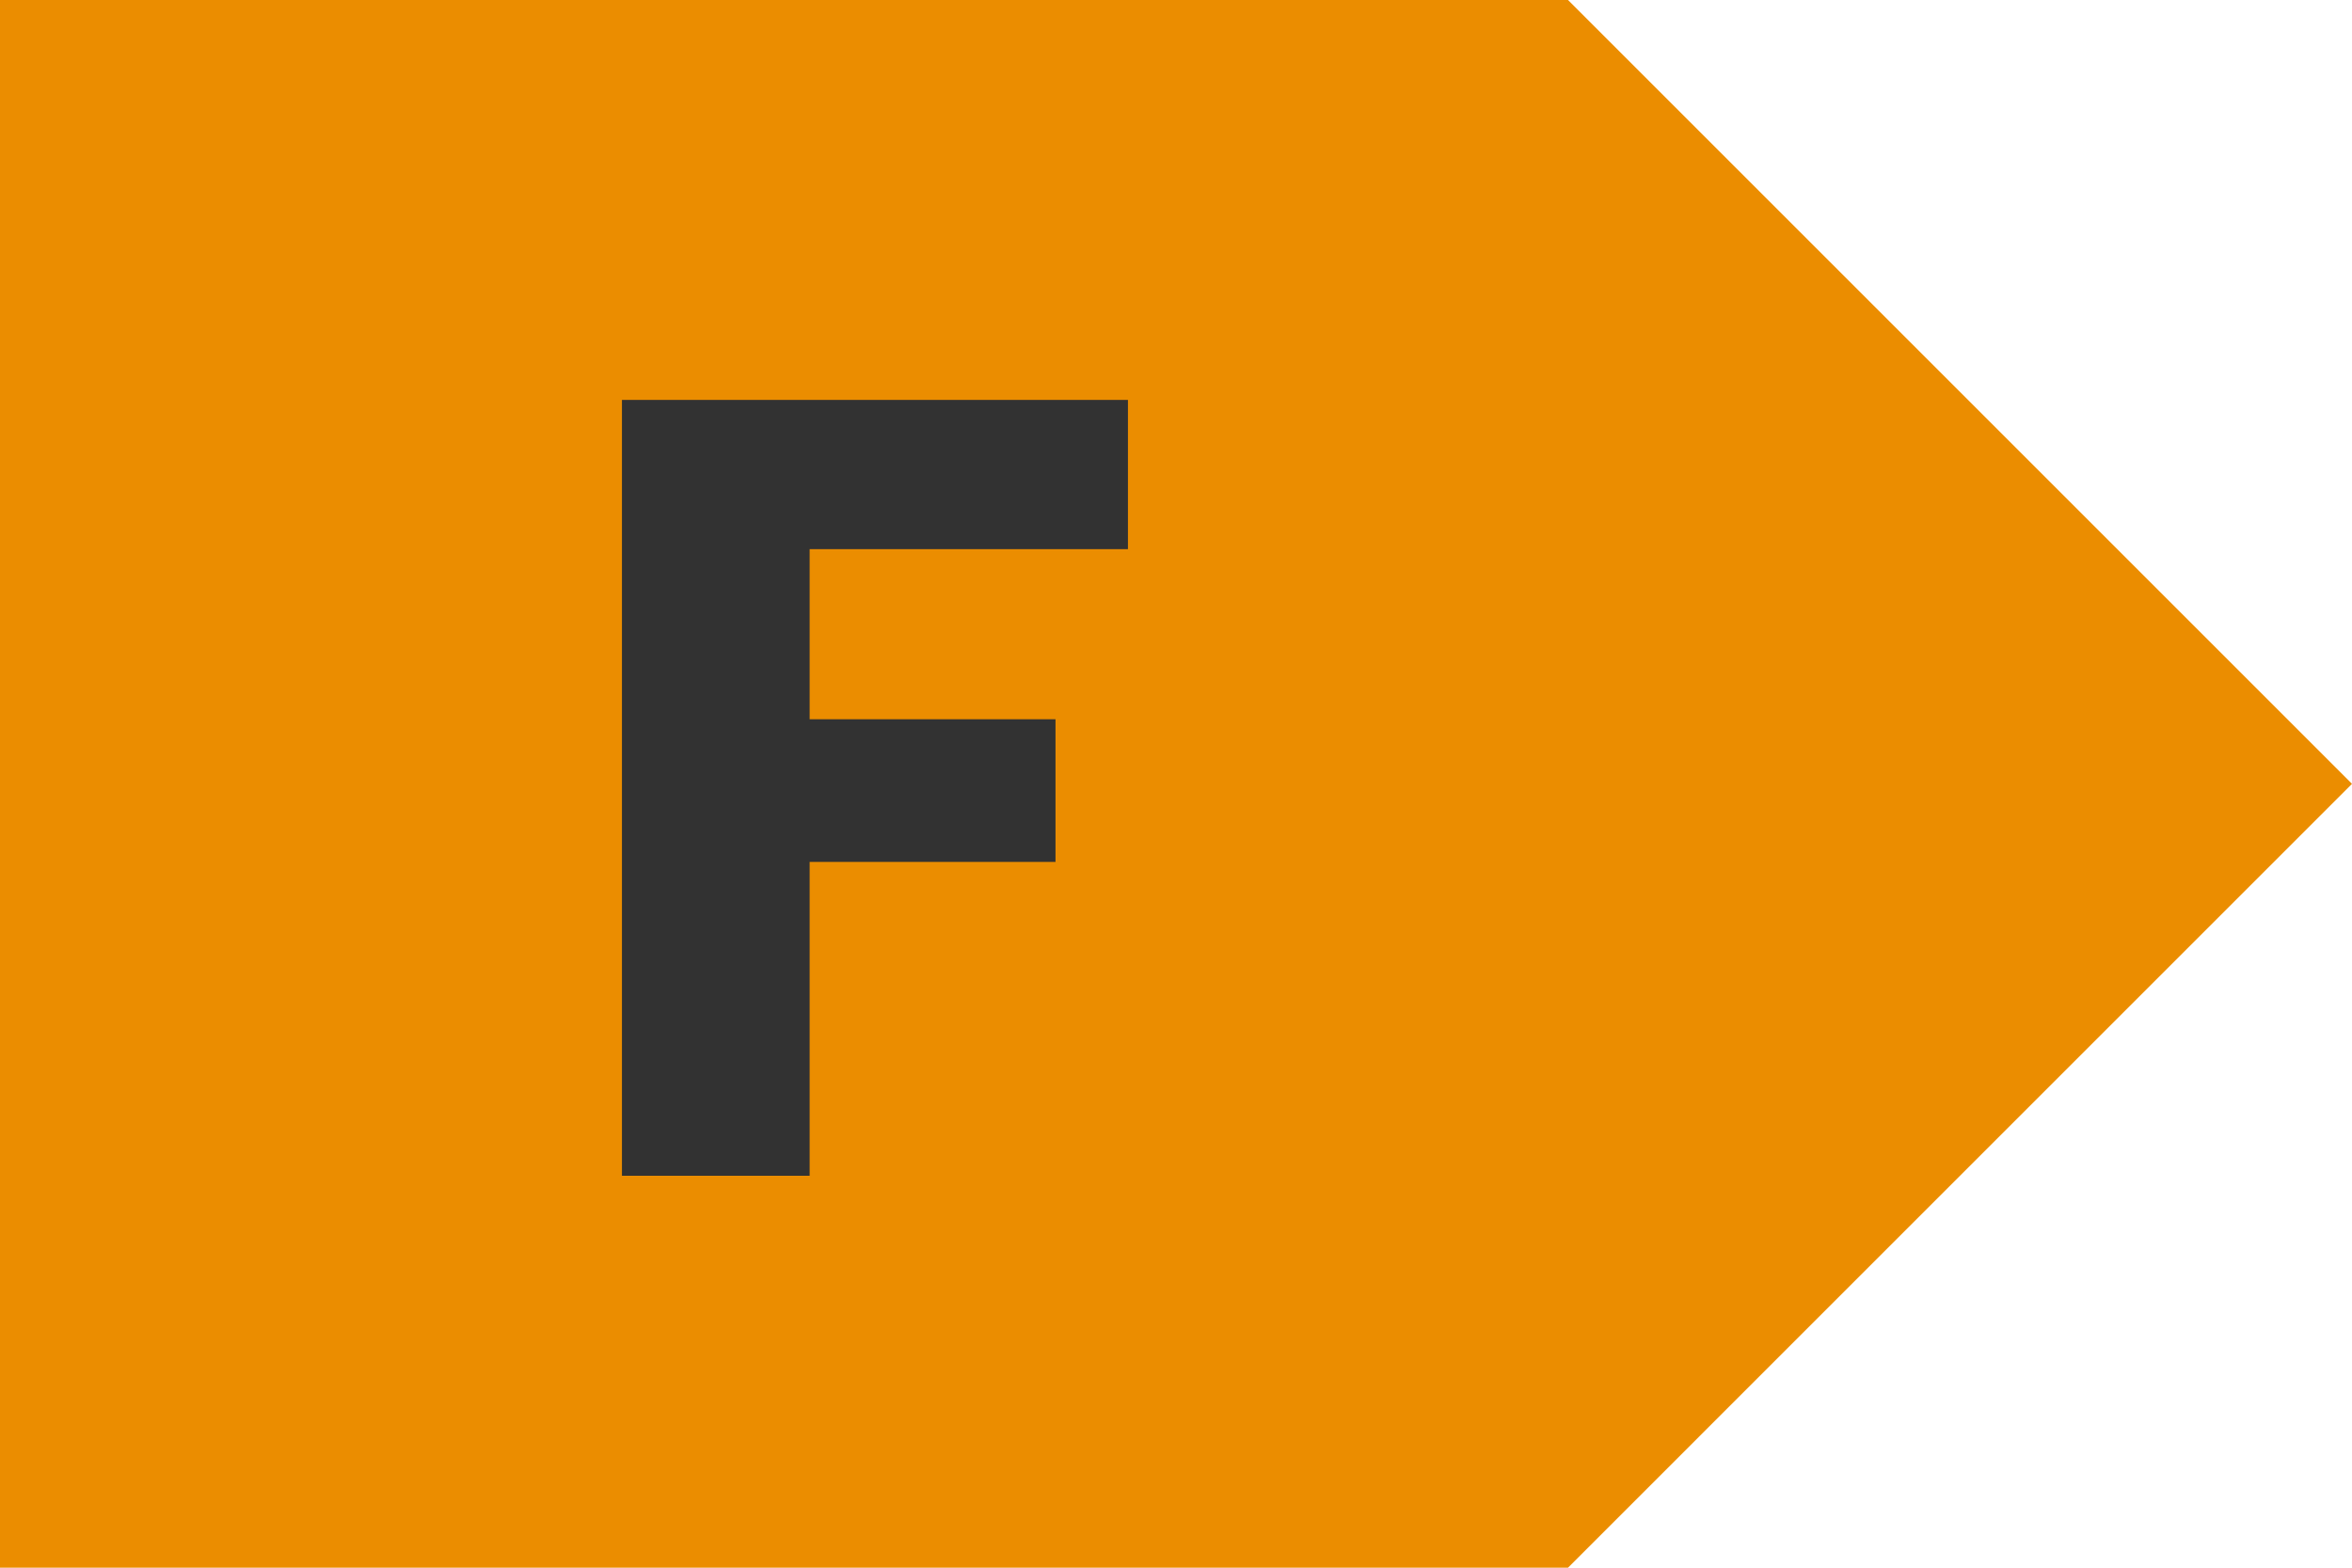
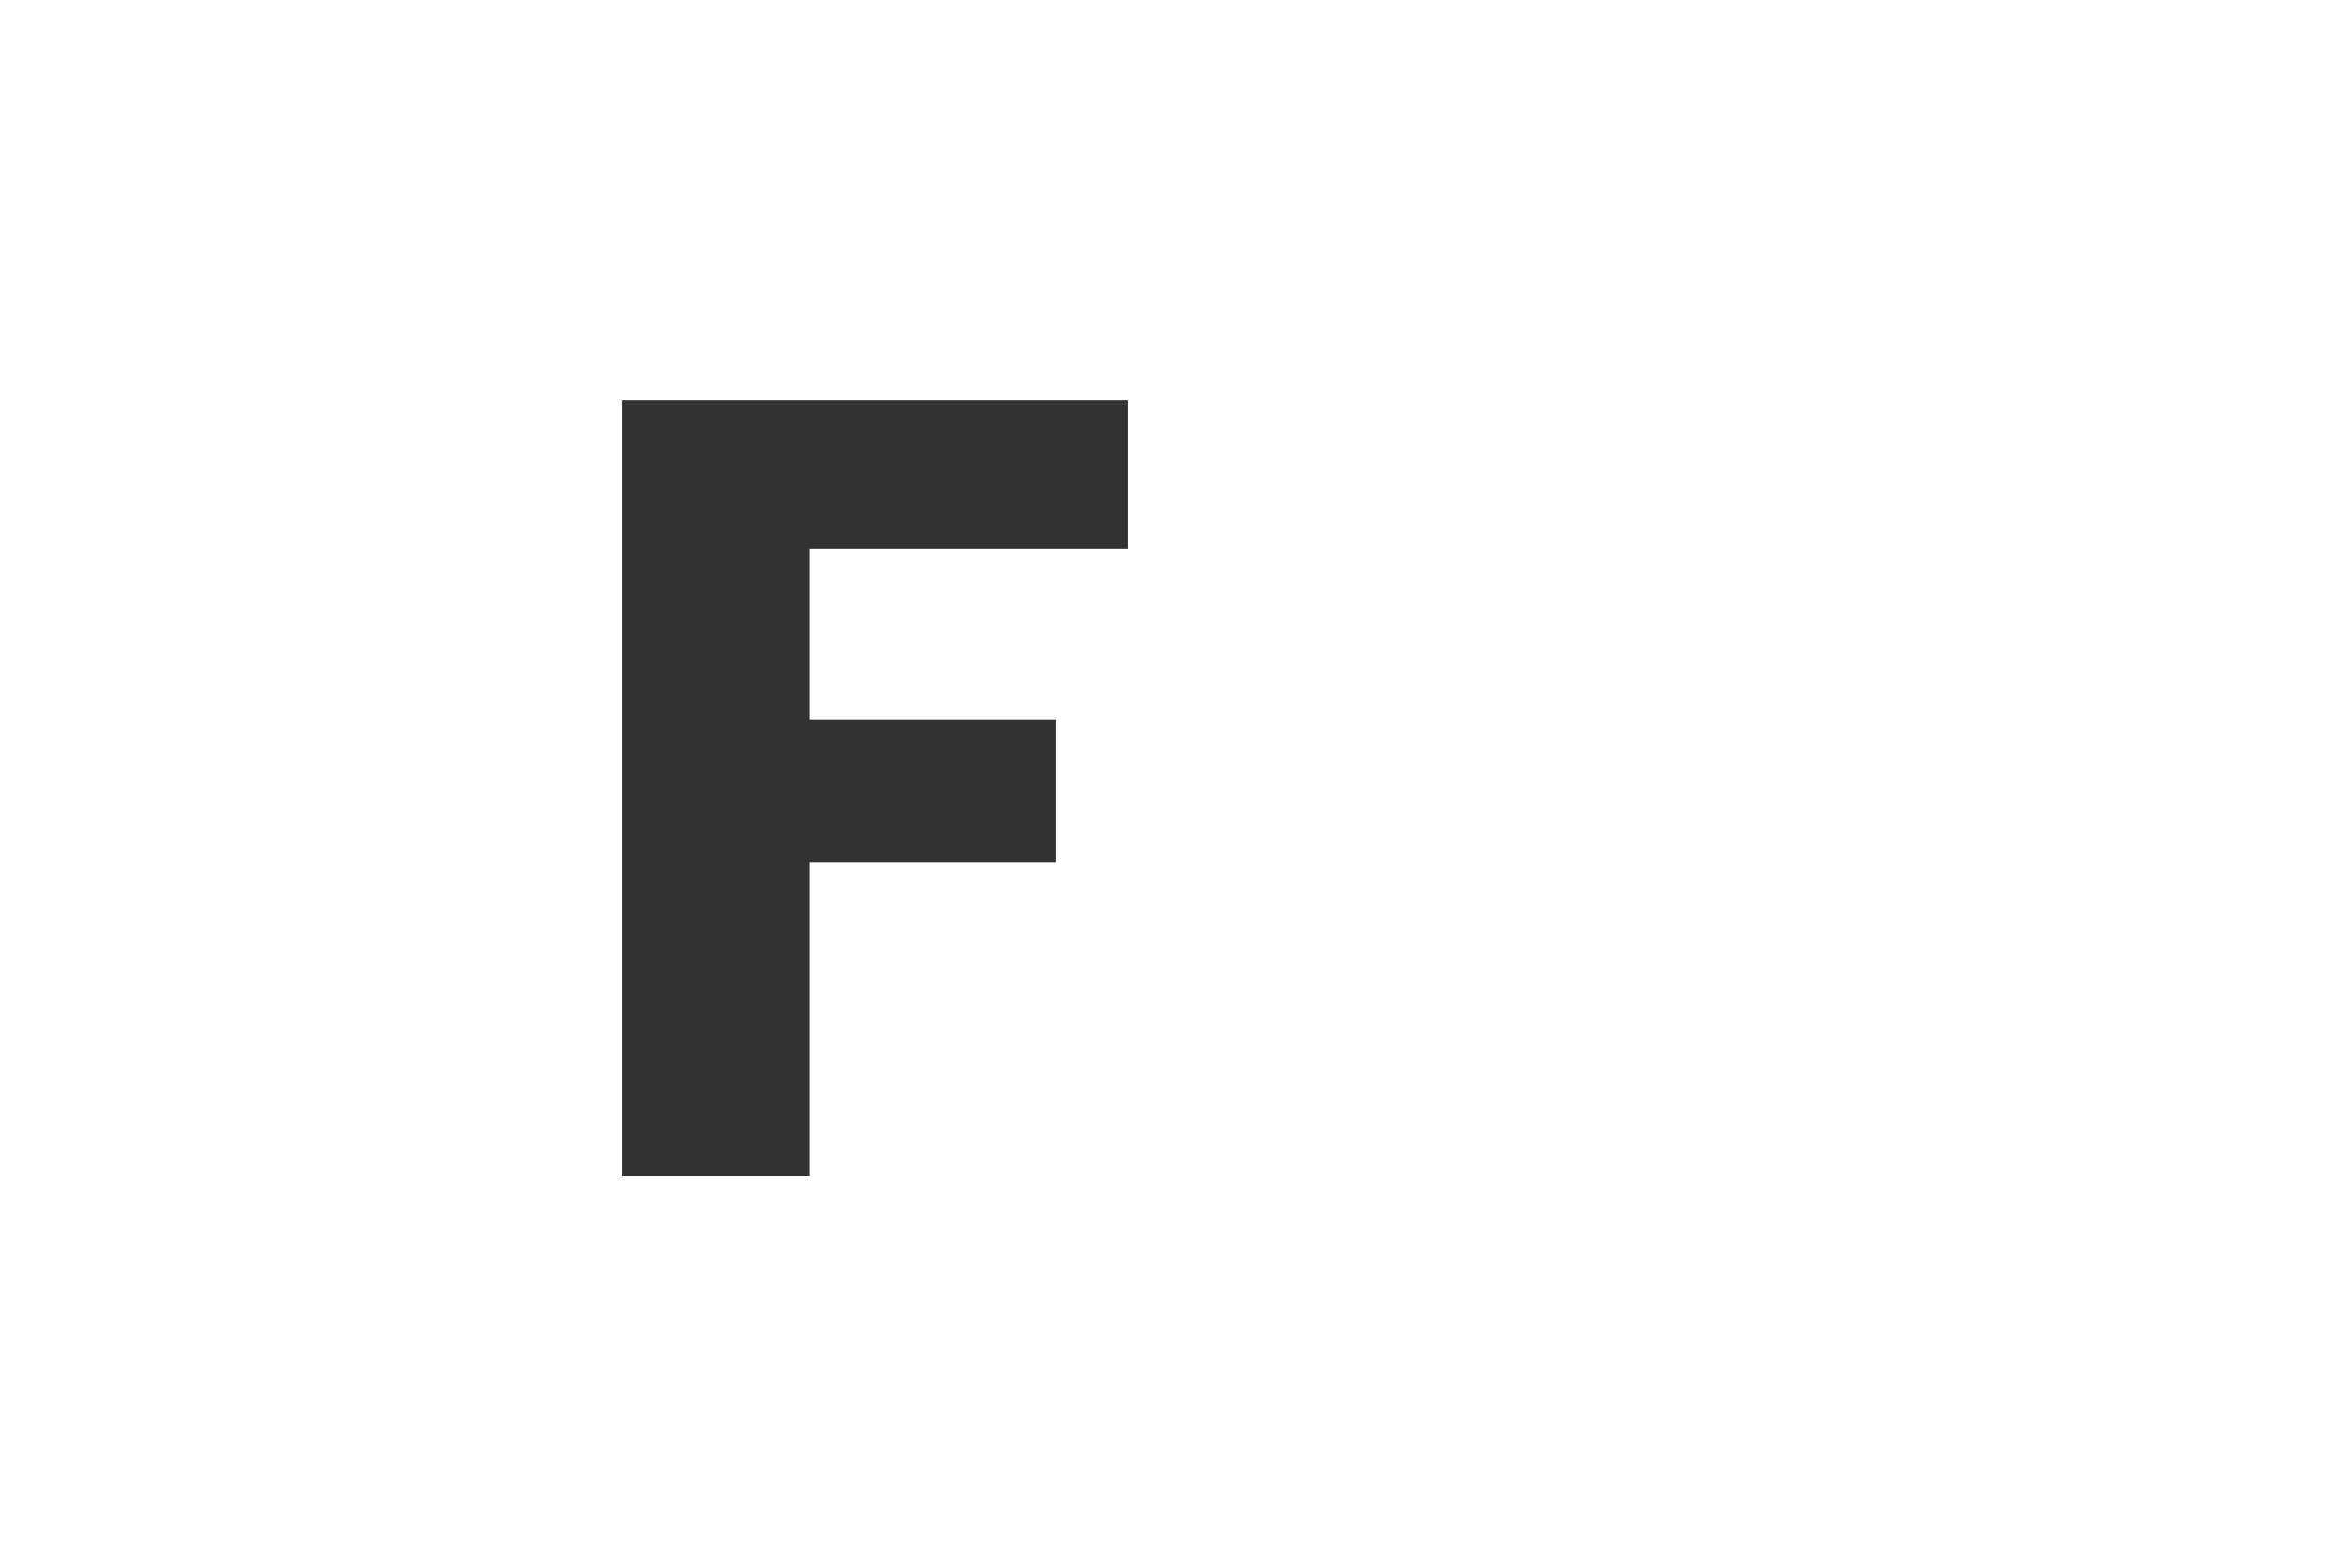
<svg xmlns="http://www.w3.org/2000/svg" width="30px" height="20px" viewBox="0 0 30 20" version="1.1">
  <title>Icon/energielabel/F</title>
  <desc>Created with Sketch.</desc>
  <g id="Icon/energielabel/F" stroke="none" stroke-width="1" fill="none" fill-rule="evenodd">
    <g>
-       <polygon id="Rectangle-Copy-6" fill="#EB8D00" points="0 0 20 0 30 10 20 20 0 20" />
      <polygon id="F" fill="#323232" fill-rule="nonzero" points="14.387 5.102 14.387 7.006 10.327 7.006 10.327 9.176 13.463 9.176 13.463 10.996 10.327 10.996 10.327 15 7.933 15 7.933 5.102" />
    </g>
  </g>
</svg>